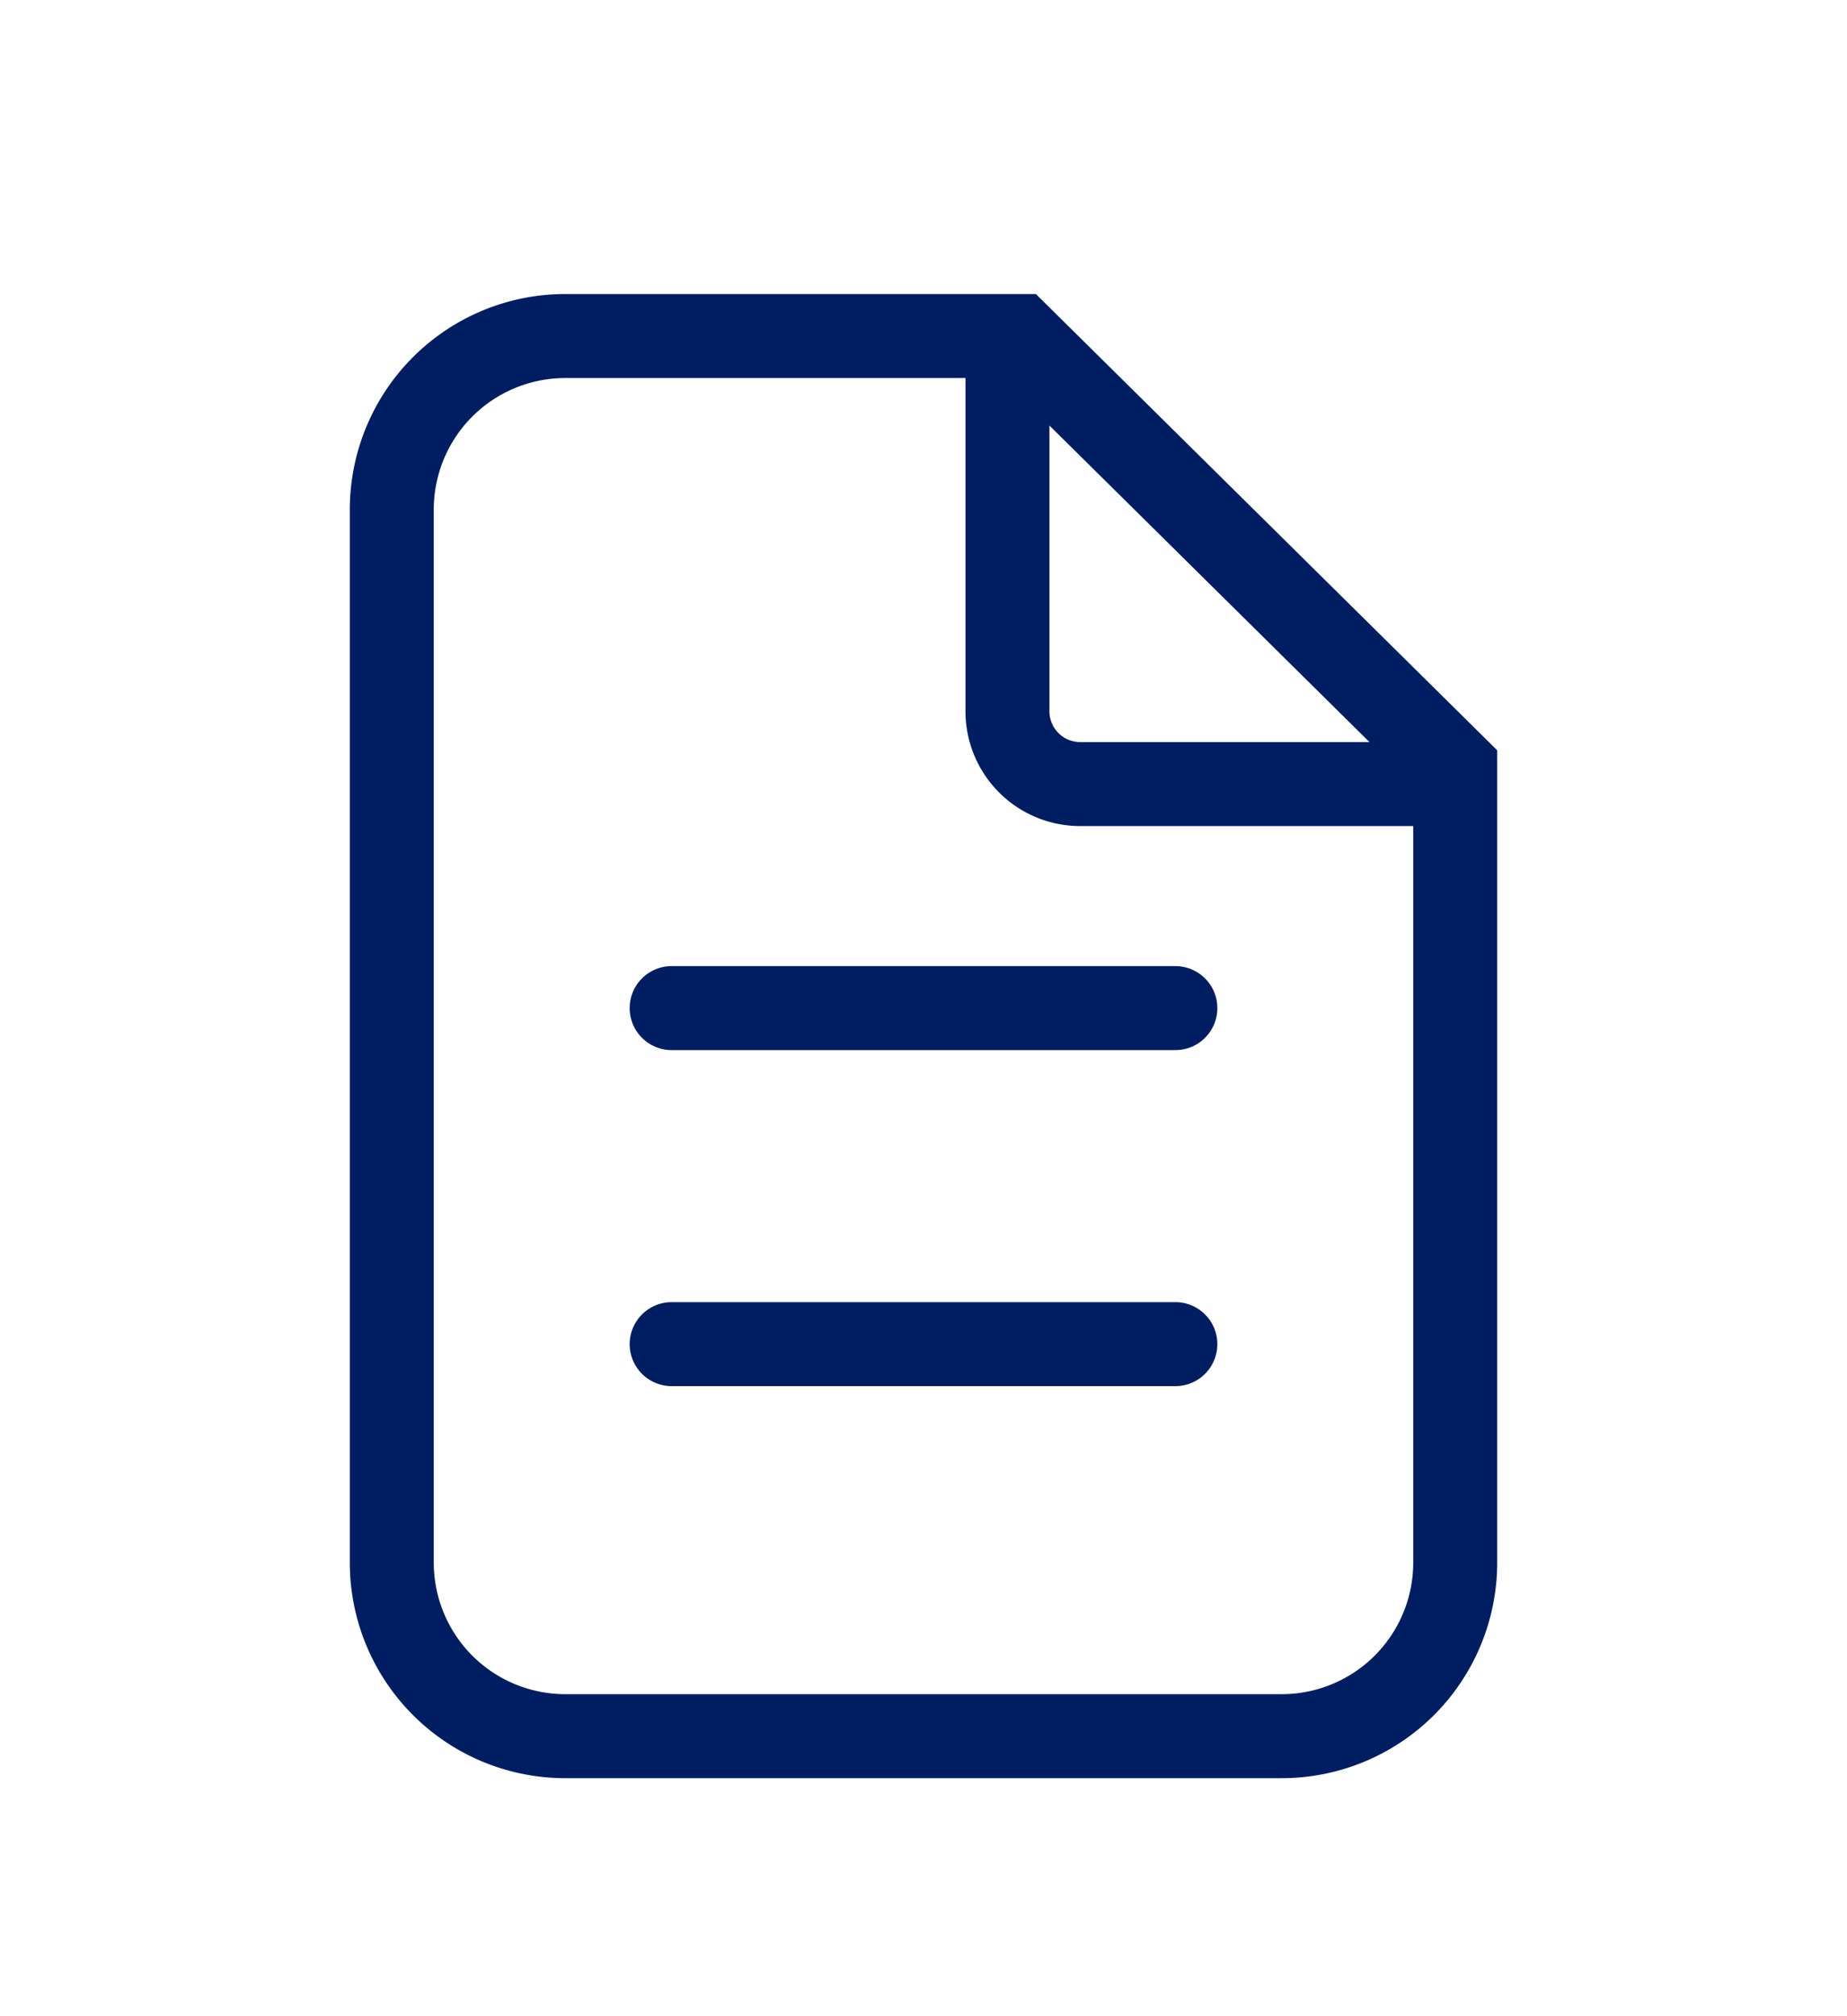
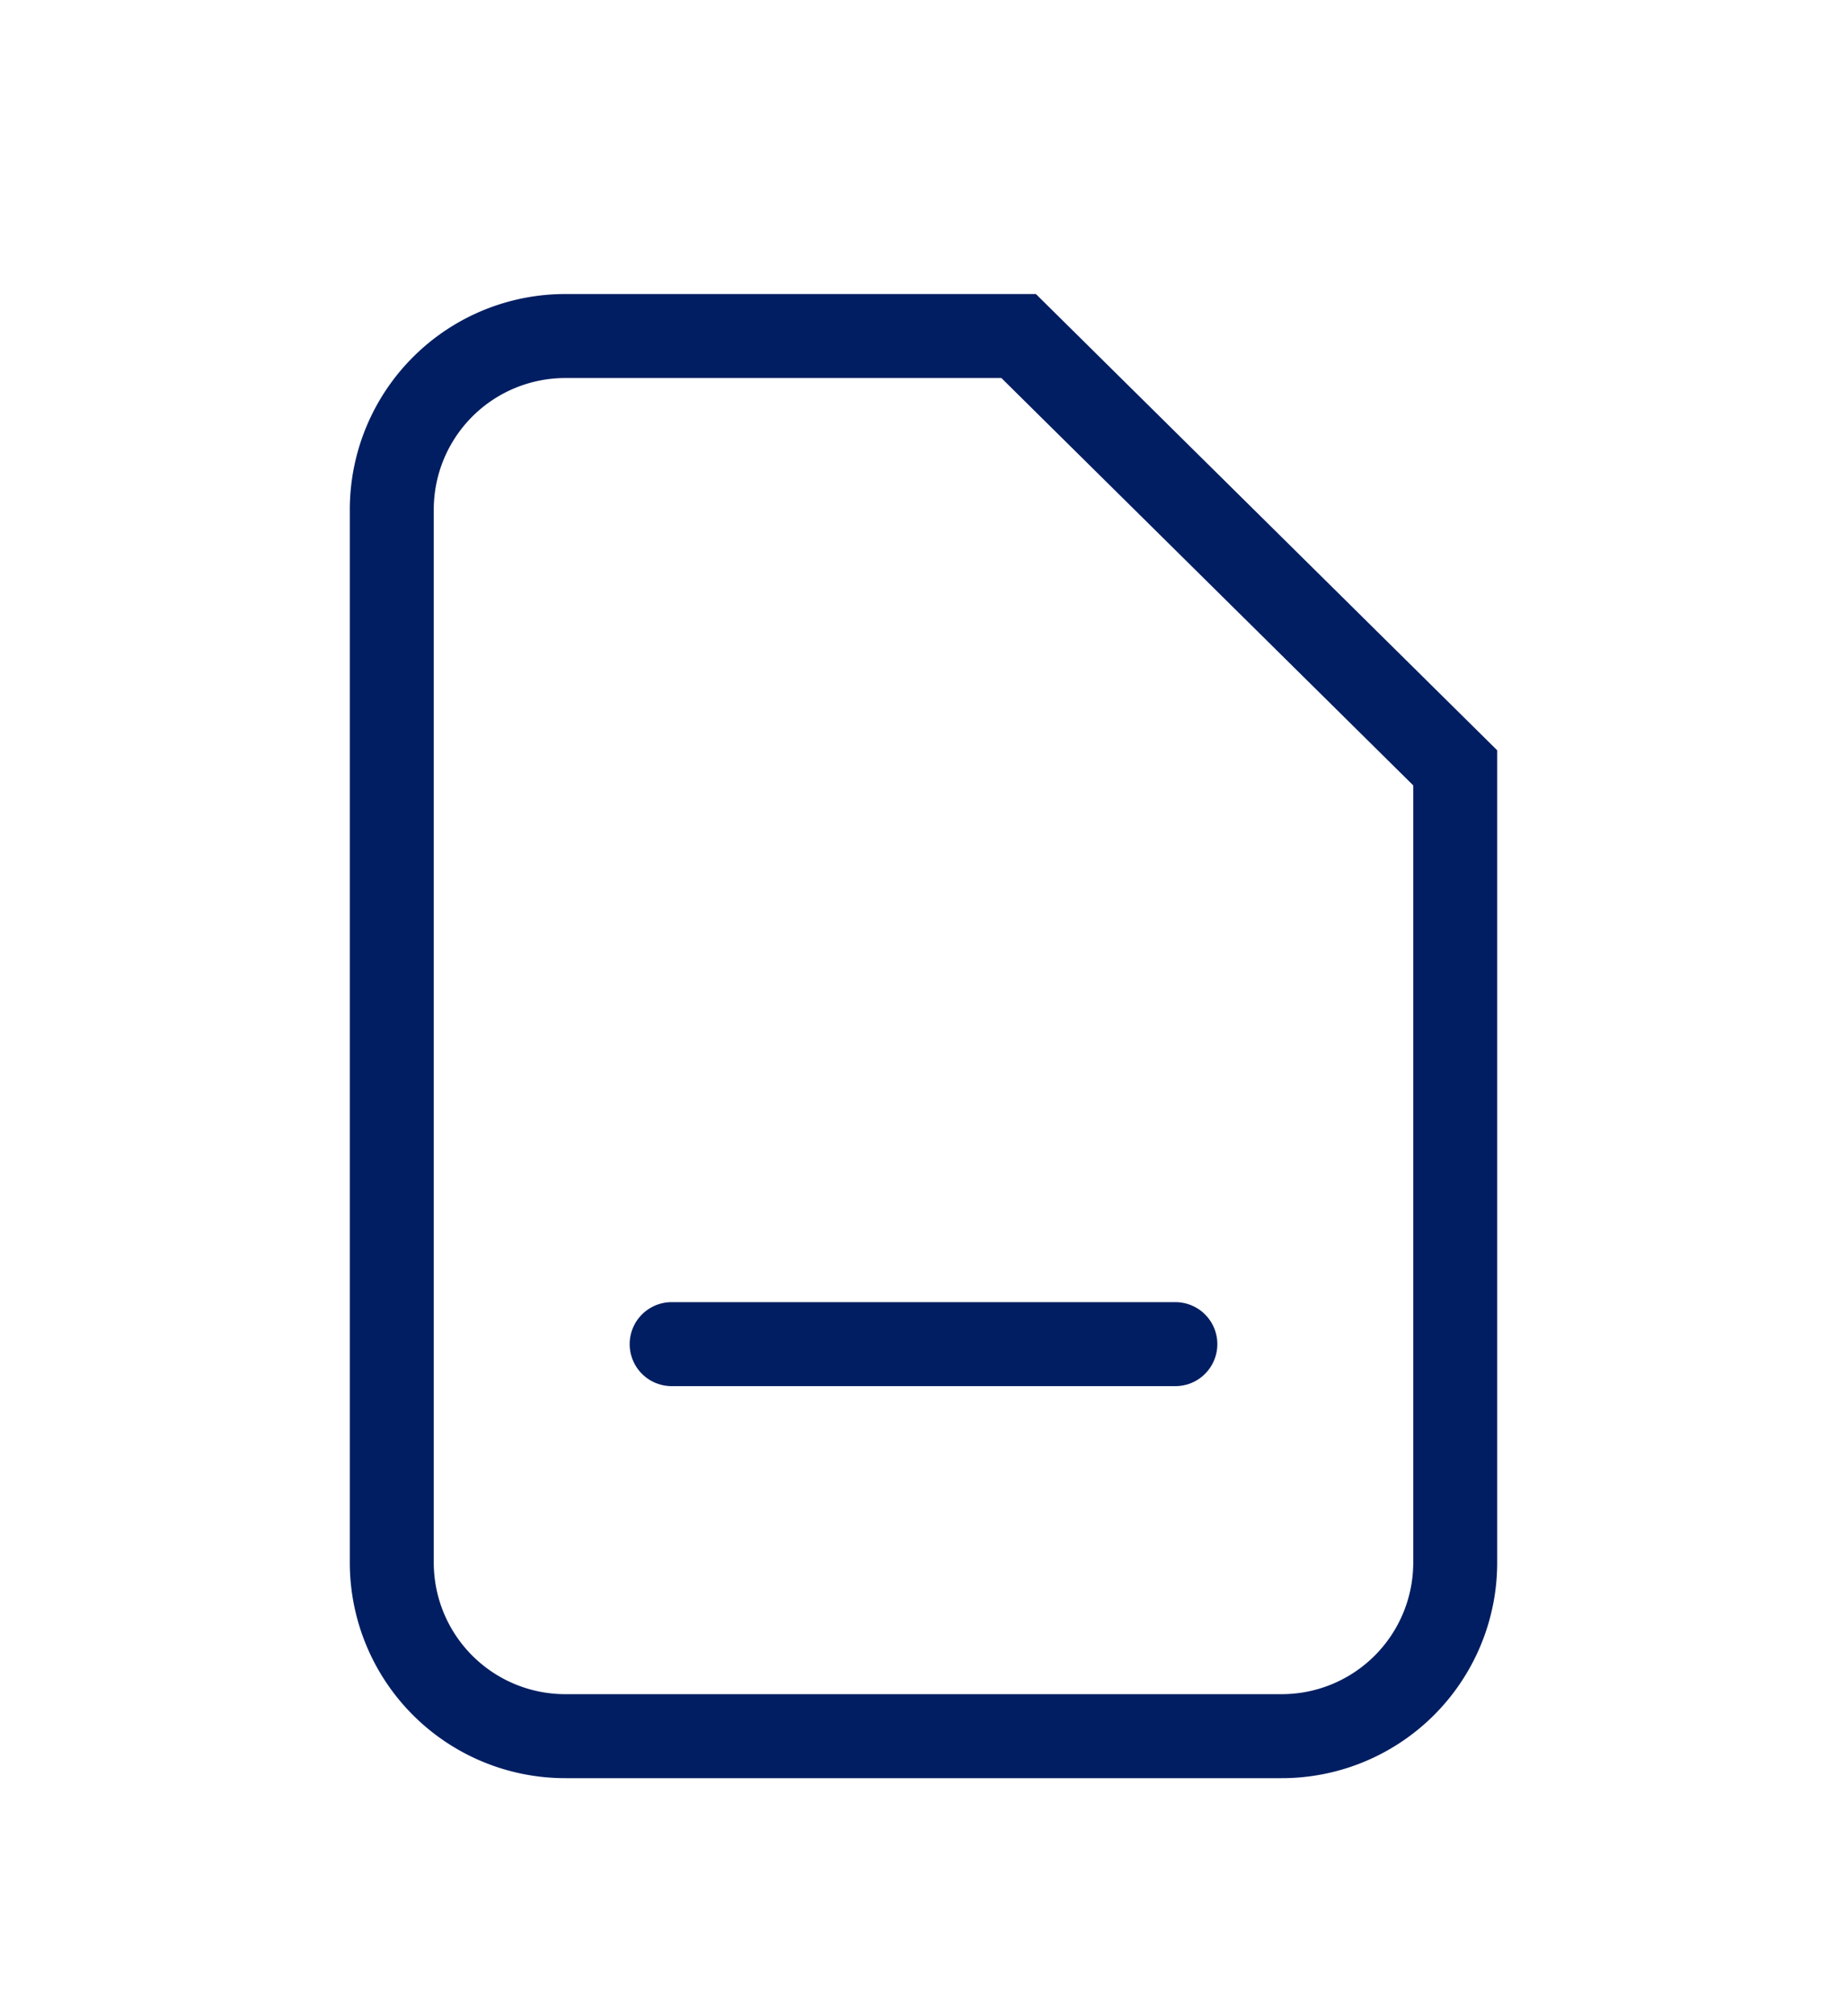
<svg xmlns="http://www.w3.org/2000/svg" id="icon1" width="33" height="36" viewBox="0 0 33 36">
  <g id="Group_9" data-name="Group 9" transform="translate(7 6)">
    <path id="Stroke_1" data-name="Stroke 1" d="M19,7.71V21.922A3.1,3.1,0,0,1,15.887,25H3.113A3.1,3.1,0,0,1,0,21.922V3.078A3.1,3.1,0,0,1,3.113,0H11.2Z" fill="none" stroke="#001e61" stroke-miterlimit="10" stroke-width="1.5" />
-     <path id="Stroke_3" data-name="Stroke 3" d="M0,0V6.7A1.3,1.3,0,0,0,1.3,8H8" transform="translate(11)" fill="none" stroke="#001e61" stroke-miterlimit="10" stroke-width="1.5" />
-     <path id="Stroke_5" data-name="Stroke 5" d="M0,.5H9" transform="translate(5 11.5)" fill="none" stroke="#001e61" stroke-linecap="round" stroke-miterlimit="10" stroke-width="1.5" />
    <path id="Stroke_7" data-name="Stroke 7" d="M0,.5H9" transform="translate(5 17.5)" fill="none" stroke="#001e61" stroke-linecap="round" stroke-miterlimit="10" stroke-width="1.5" />
  </g>
</svg>